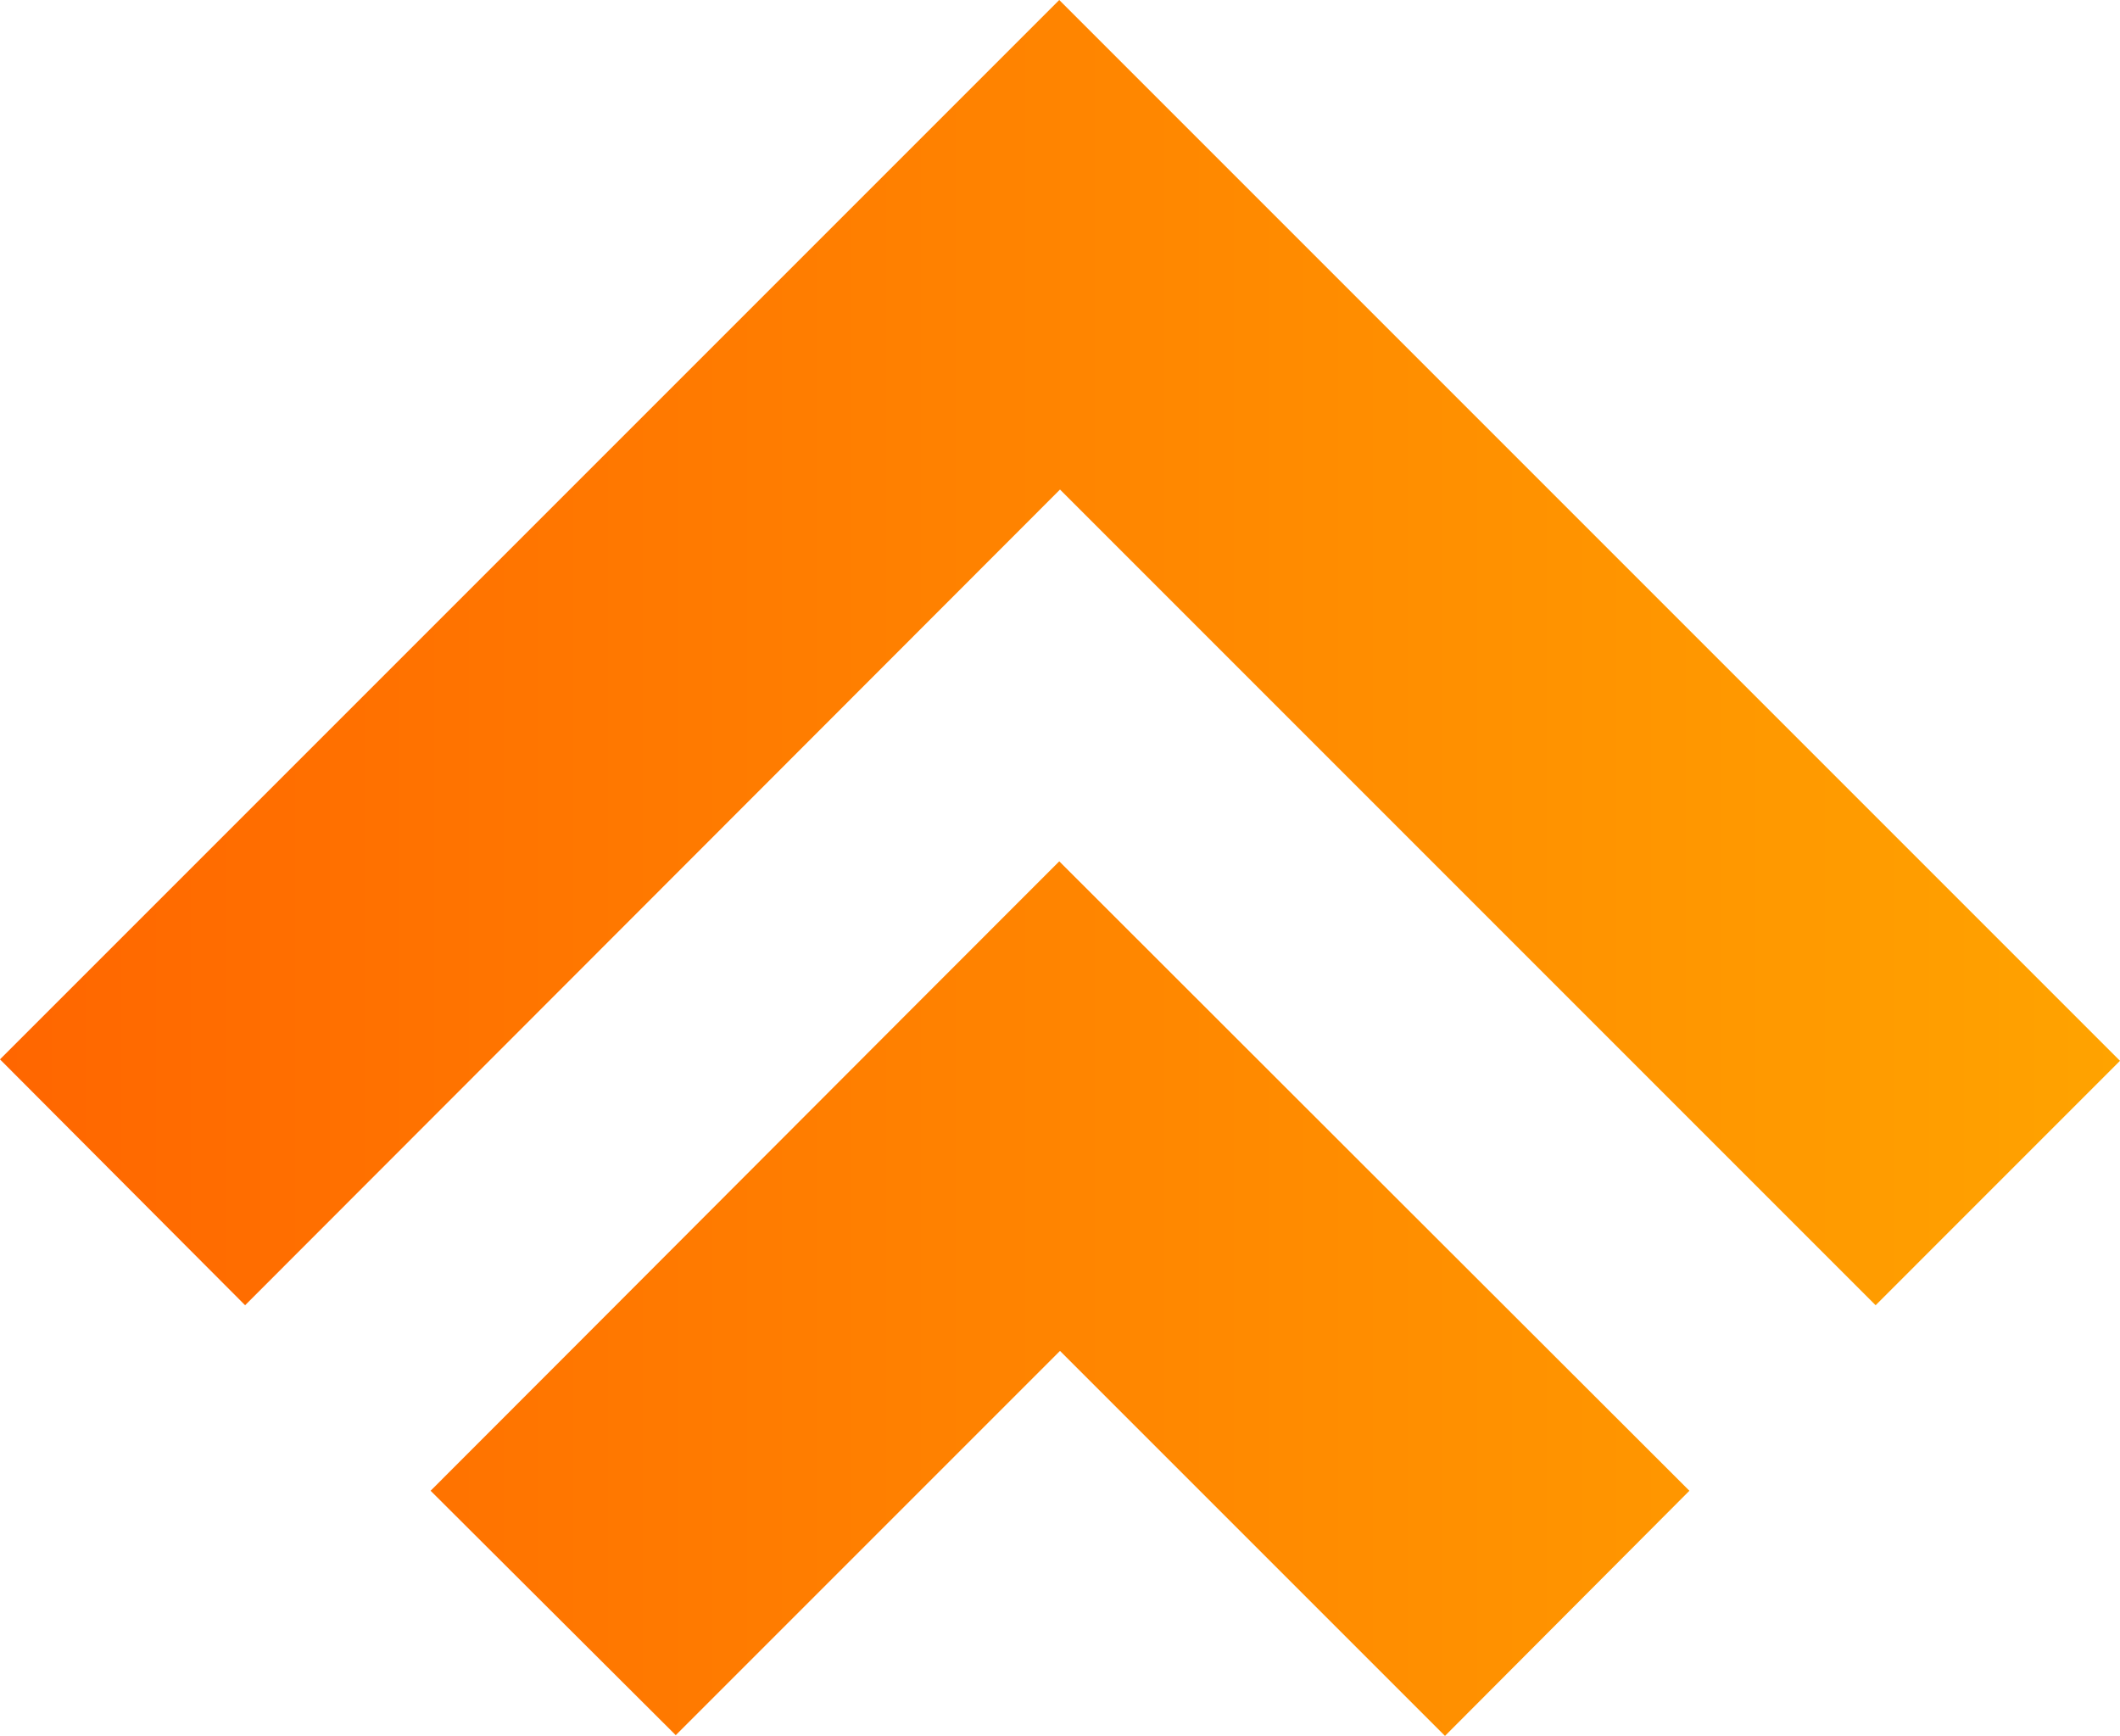
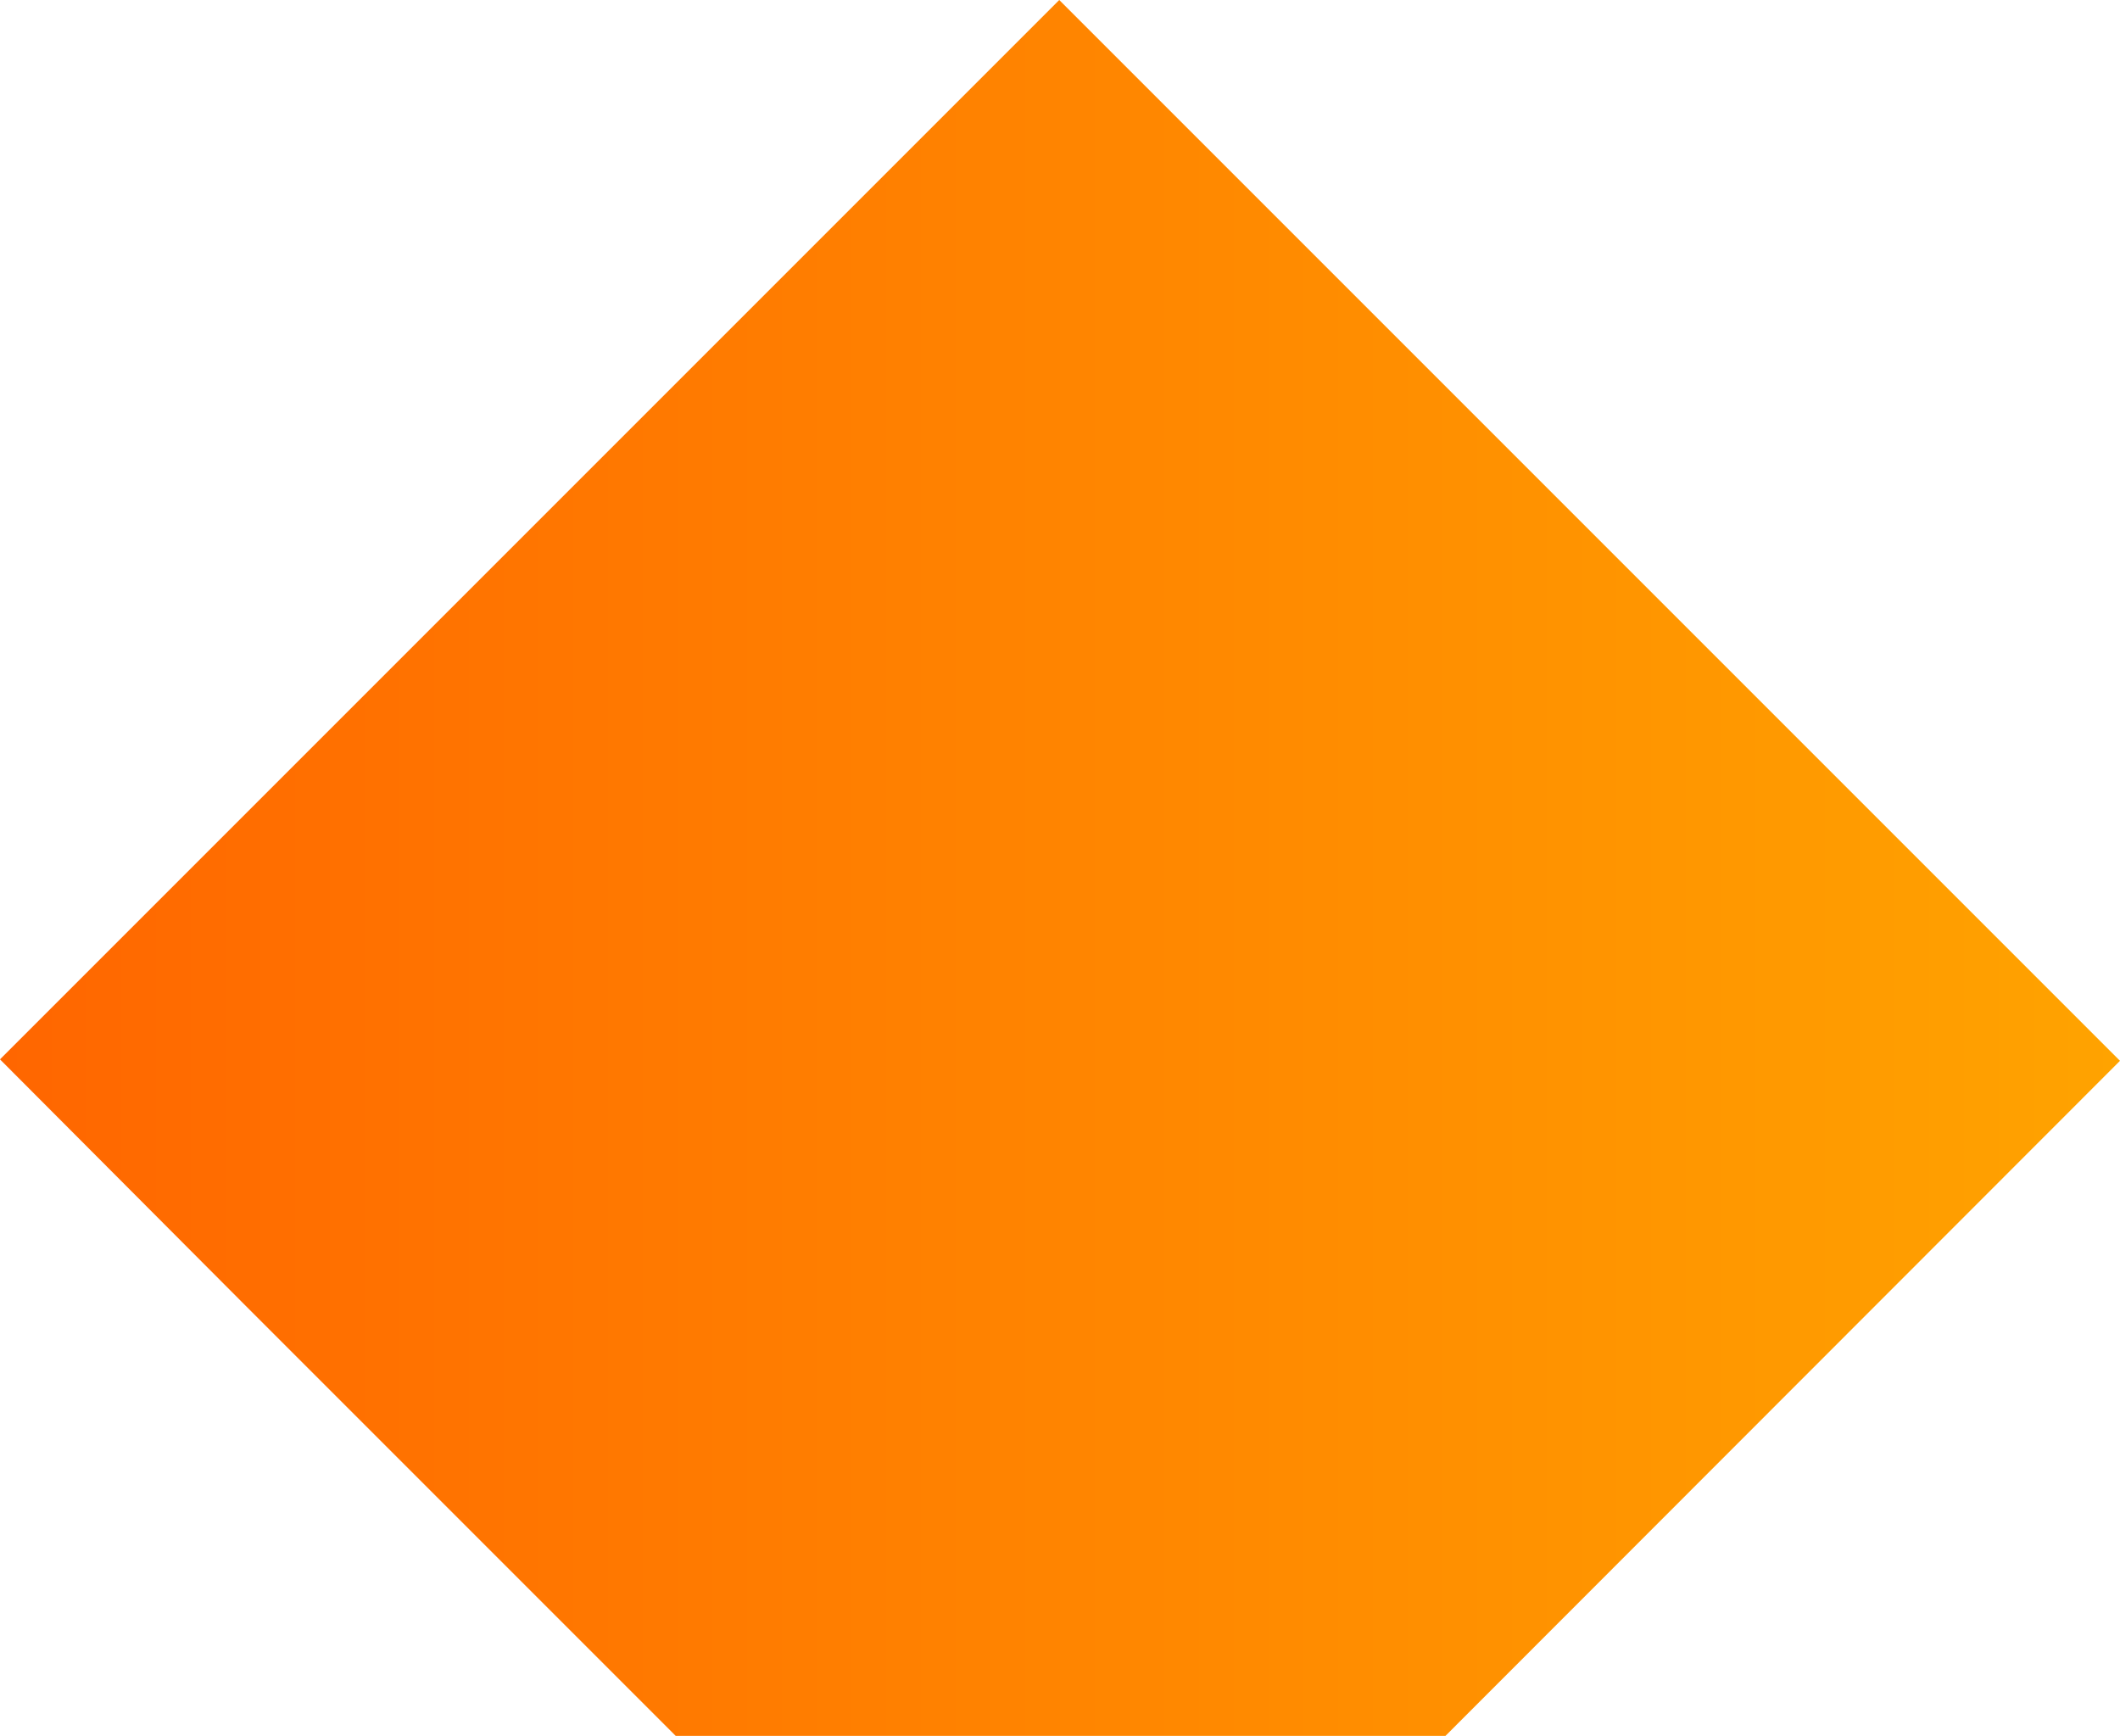
<svg xmlns="http://www.w3.org/2000/svg" version="1.1" id="レイヤー_1" x="0px" y="0px" width="141.805px" height="116.104px" viewBox="0 0 141.805 116.104" enable-background="new 0 0 141.805 116.104" xml:space="preserve">
  <g transform="translate(101.354,0)">
    <g>
      <linearGradient id="SVGID_1_" gradientUnits="userSpaceOnUse" x1="-101.354" y1="58.051" x2="40.45" y2="58.051">
        <stop offset="0" style="stop-color:#FF6600" />
        <stop offset="1" style="stop-color:#FFA300" />
      </linearGradient>
-       <path fill="url(#SVGID_1_)" d="M-30.501,0c-23.625,23.626-47.236,47.228-70.854,70.854l16.396,16.445l54.508-54.557l54.555,54.557    L40.45,70.951C16.802,47.305-6.854,23.646-30.501,0z M-30.501,57.608c-14.025,14.023-28.034,28.083-42.05,42.099l16.397,16.348    l25.702-25.702L-4.7,116.103l16.348-16.396C-2.401,85.668-16.456,71.655-30.501,57.608z" />
+       <path fill="url(#SVGID_1_)" d="M-30.501,0c-23.625,23.626-47.236,47.228-70.854,70.854l16.396,16.445l54.555,54.557    L40.45,70.951C16.802,47.305-6.854,23.646-30.501,0z M-30.501,57.608c-14.025,14.023-28.034,28.083-42.05,42.099l16.397,16.348    l25.702-25.702L-4.7,116.103l16.348-16.396C-2.401,85.668-16.456,71.655-30.501,57.608z" />
      <desc>Created with Snap</desc>
    </g>
  </g>
</svg>